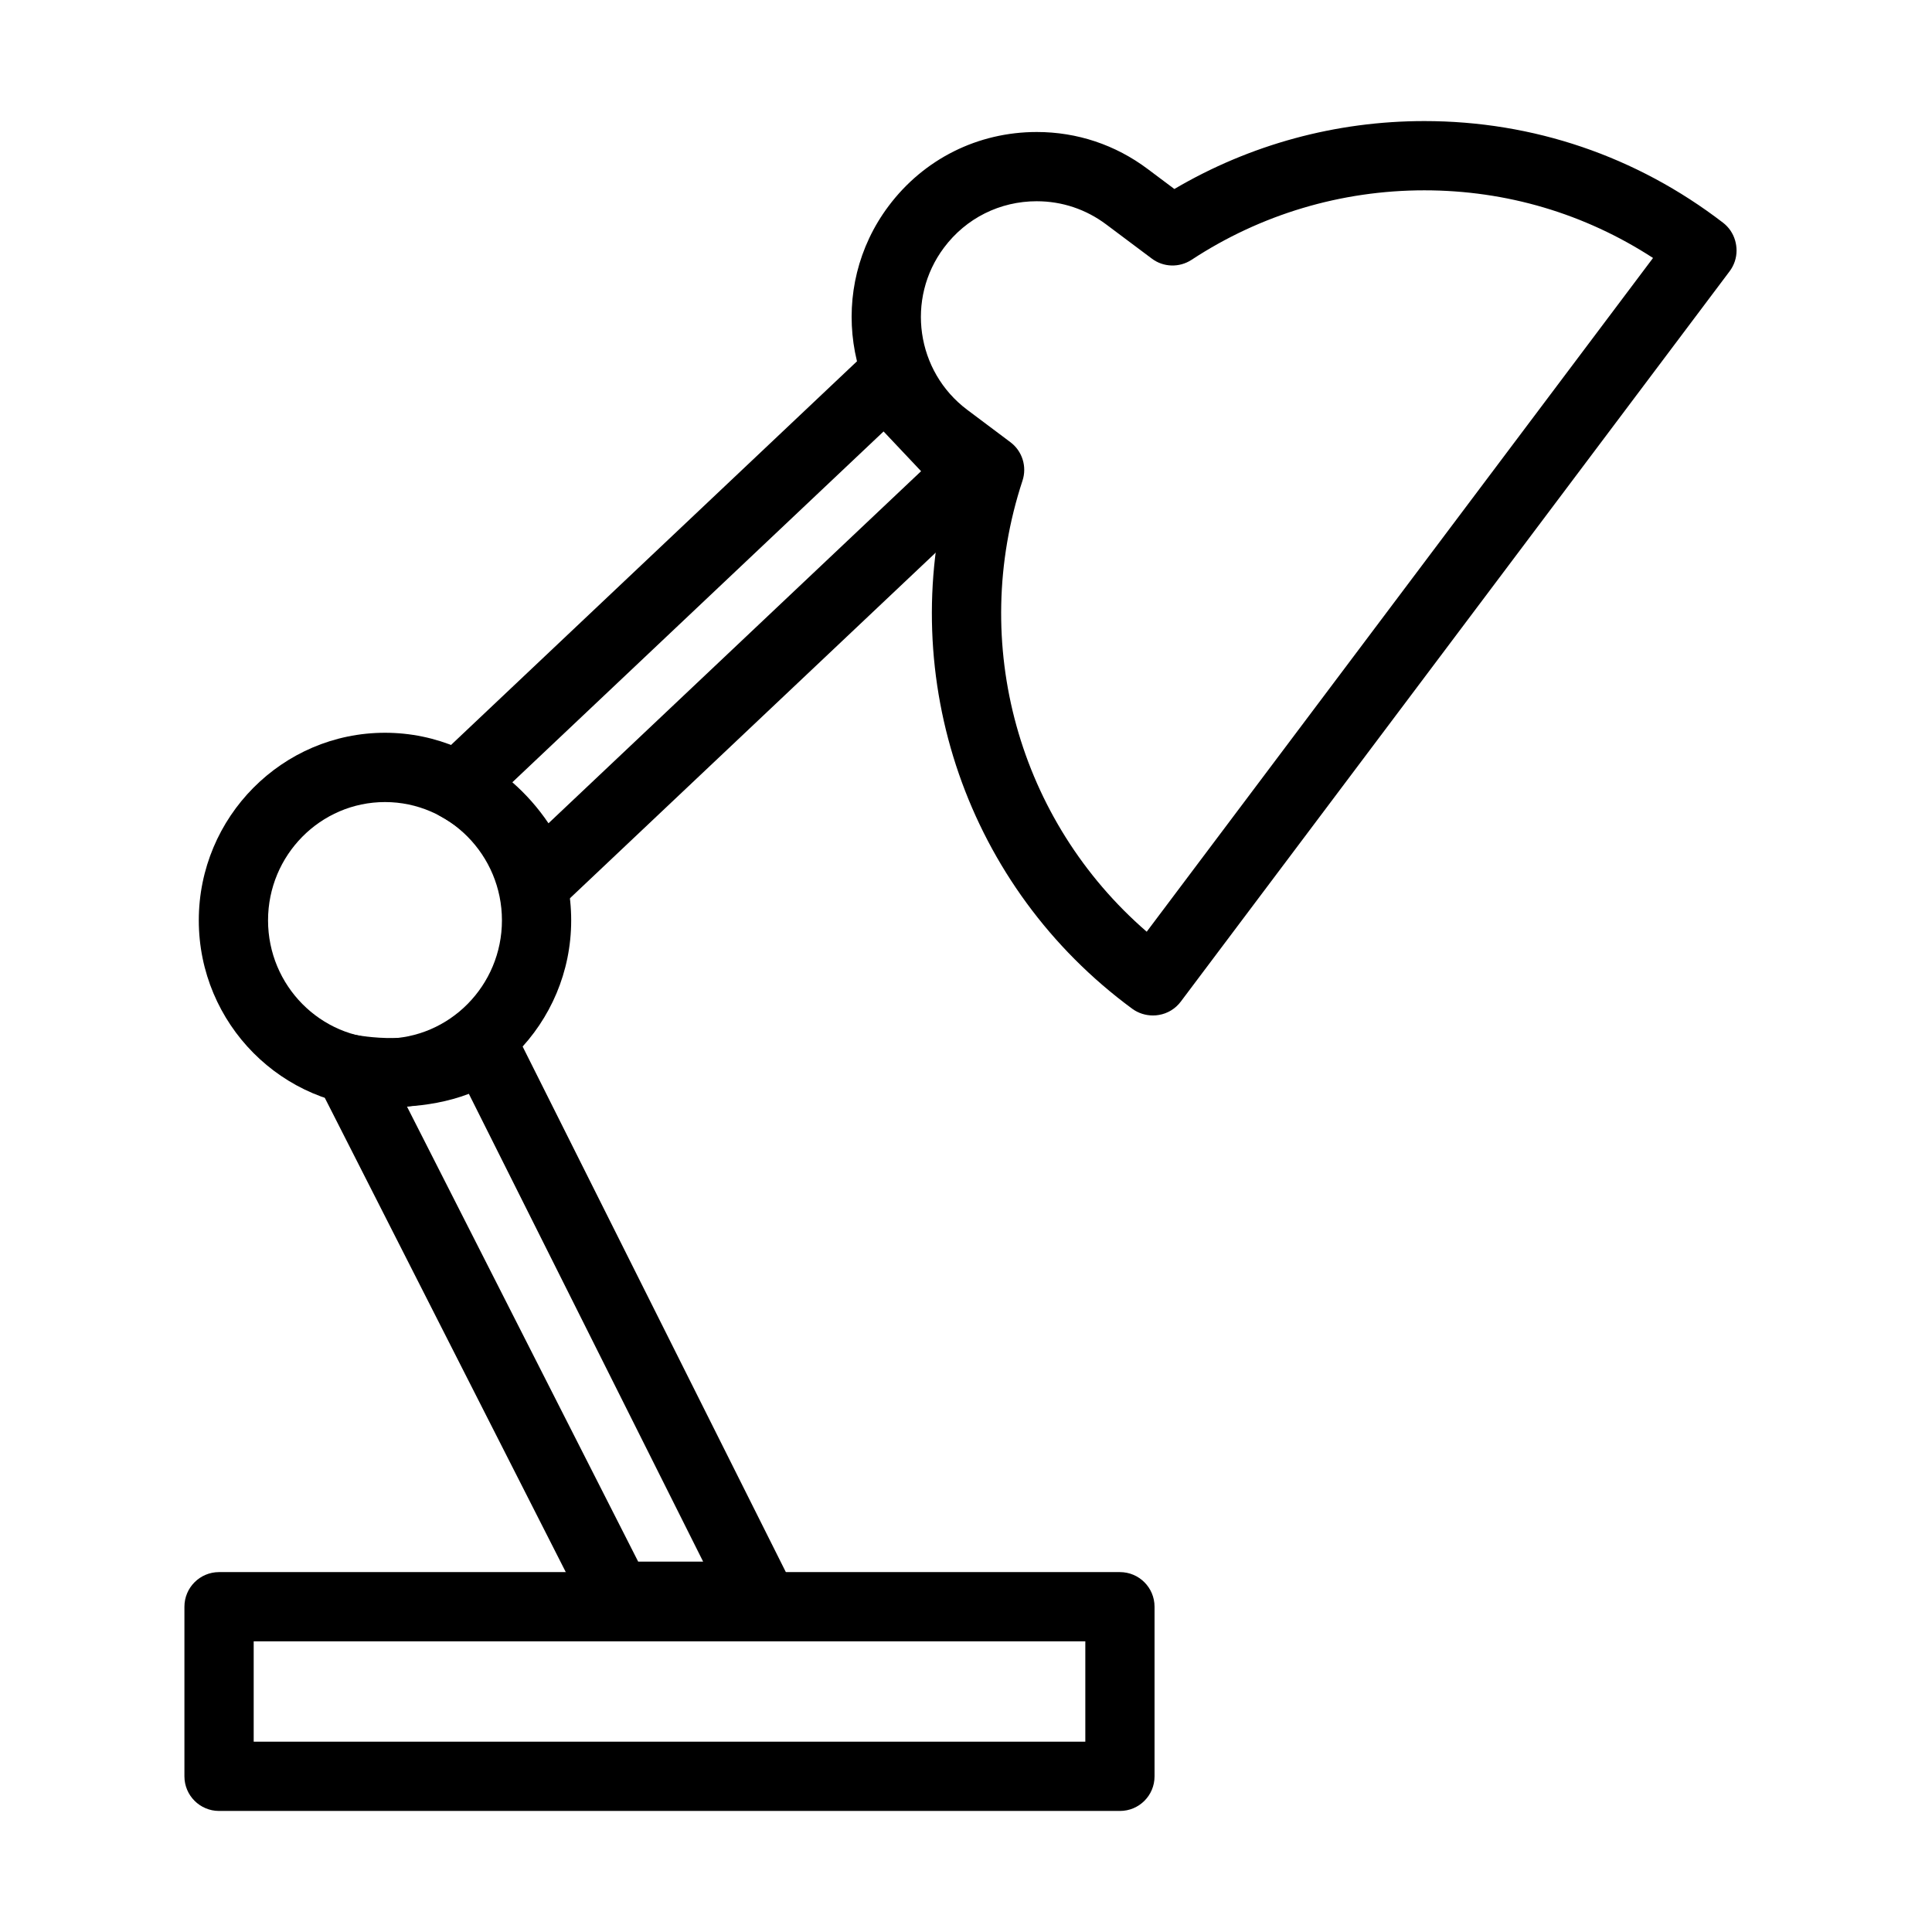
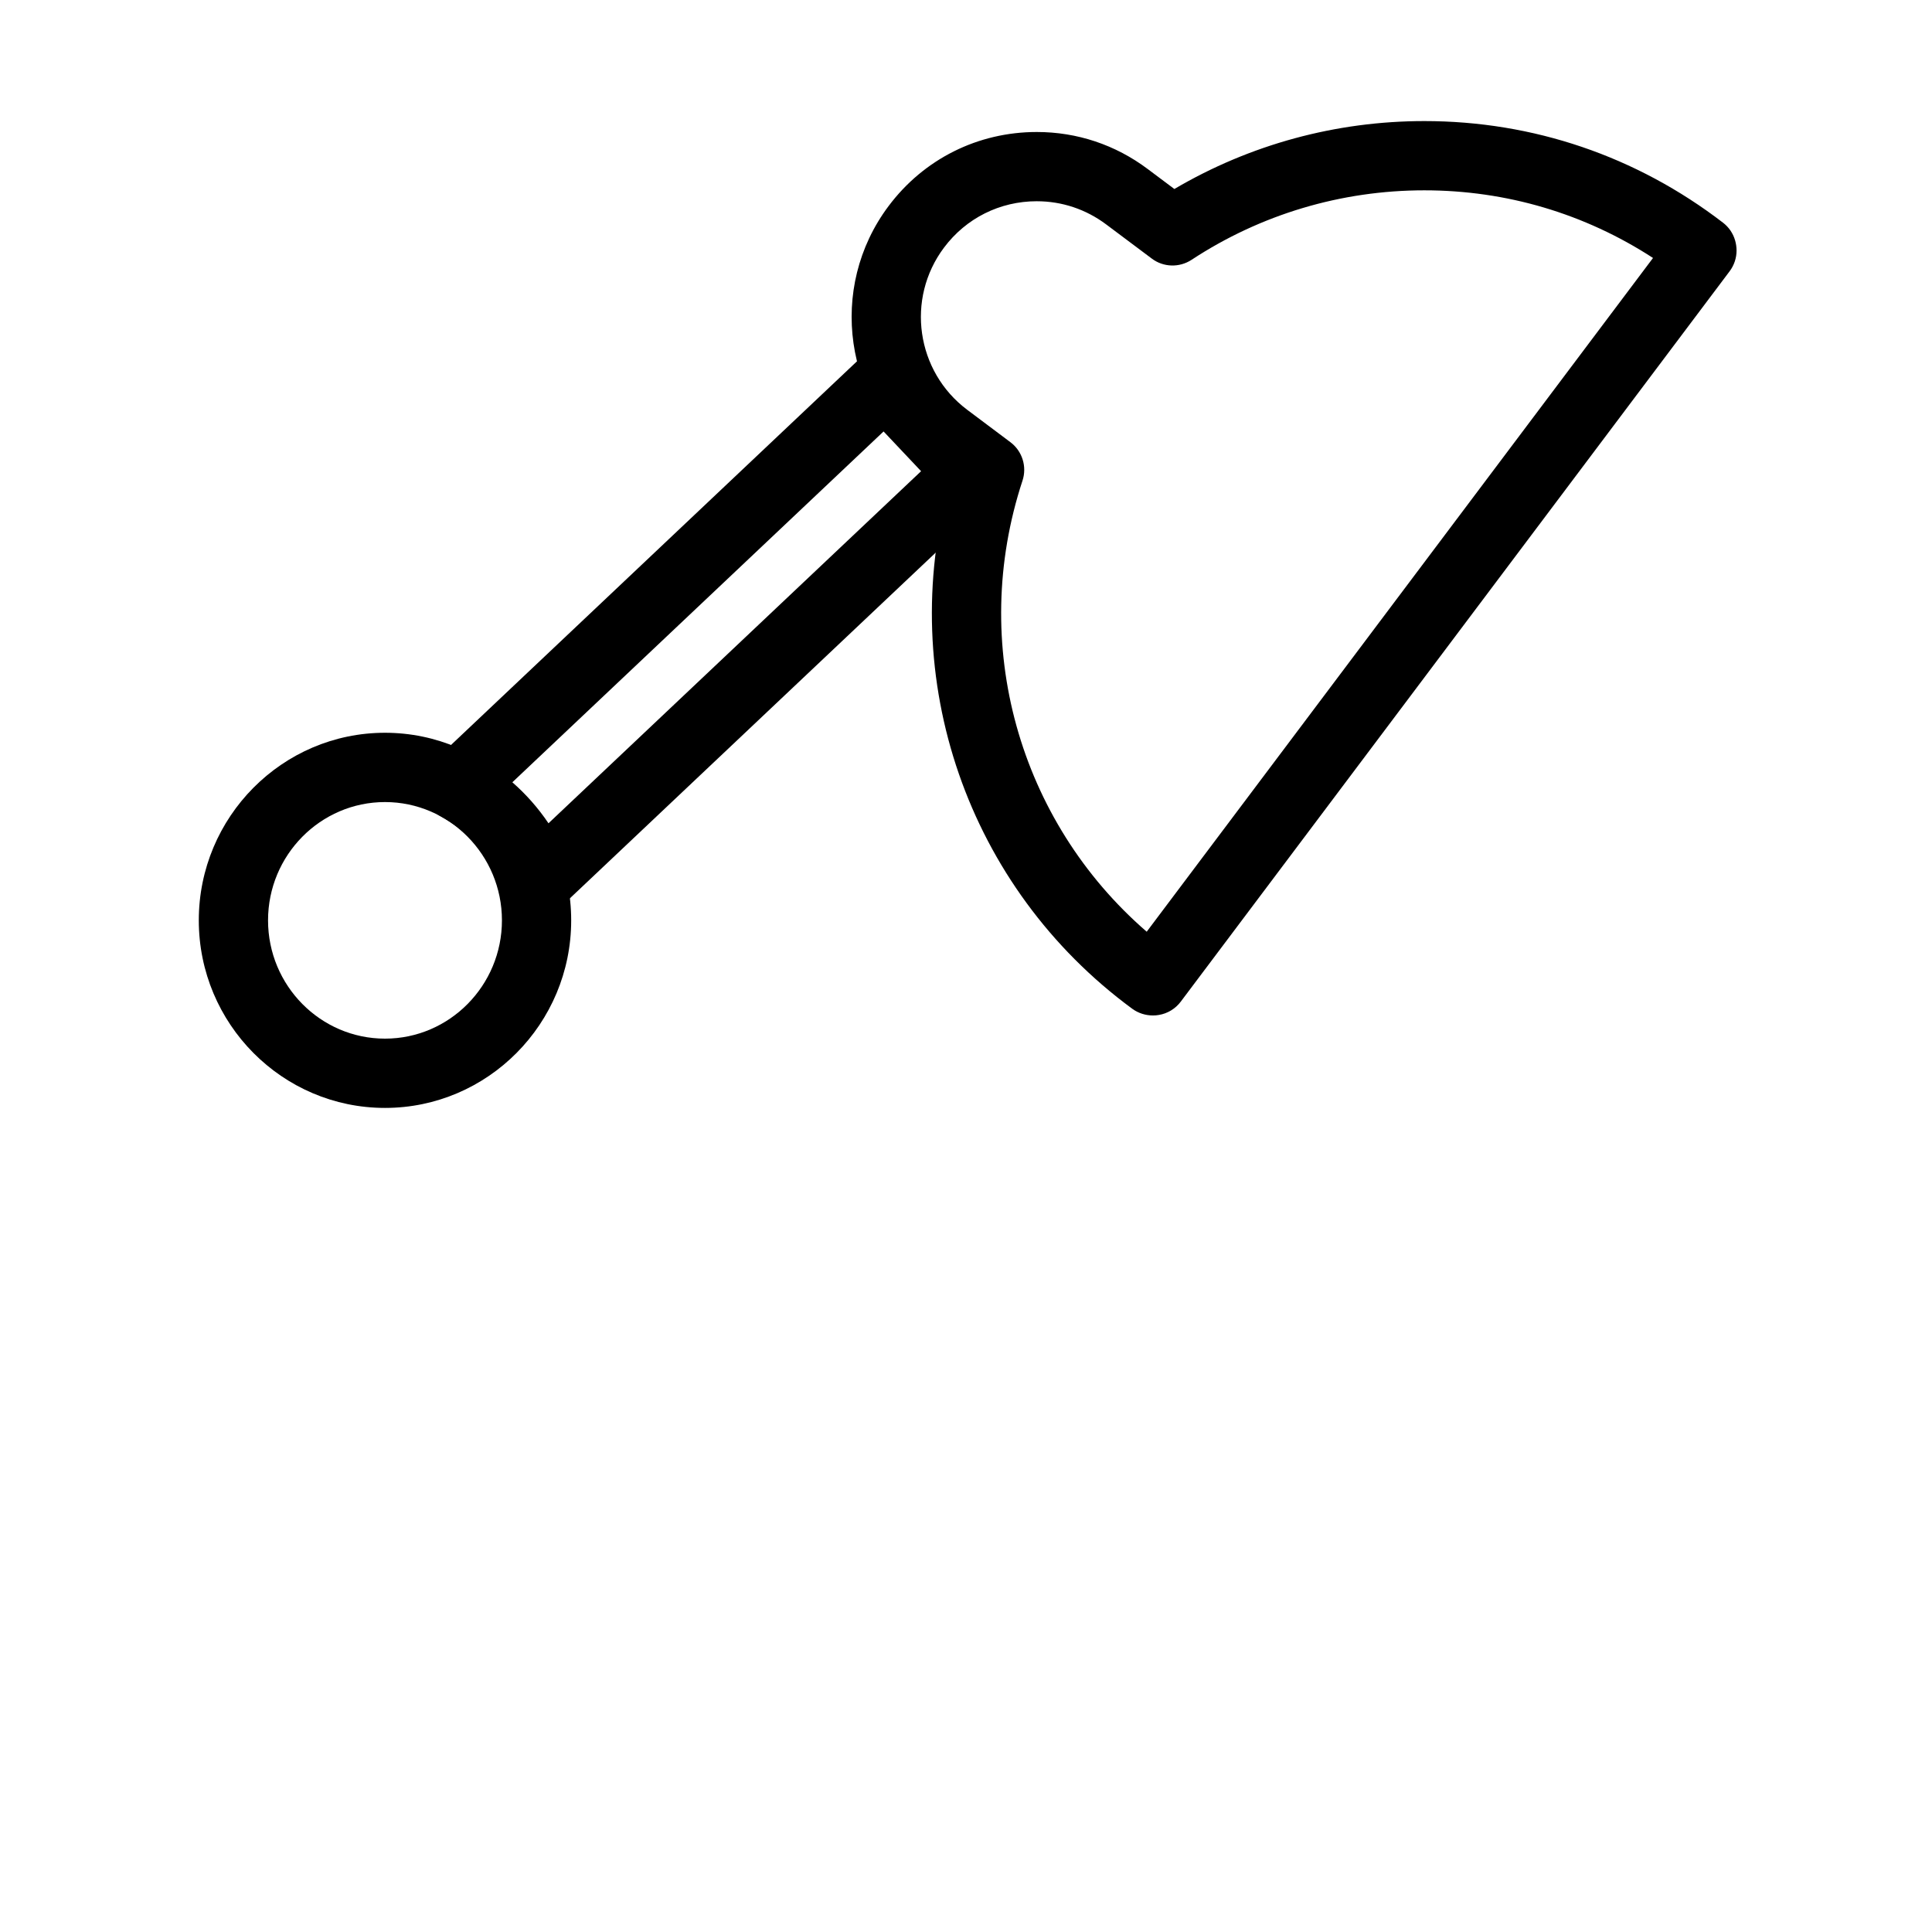
<svg xmlns="http://www.w3.org/2000/svg" fill="#000000" width="800px" height="800px" version="1.1" viewBox="144 144 512 512">
  <g>
-     <path d="m440.8 623.92h-238.75c-5.066 0-9.176-4.106-9.176-9.176v-44.945c0-5.07 4.109-9.176 9.176-9.176h238.74c5.07 0 9.176 4.106 9.176 9.176v44.945c0.012 5.07-4.098 9.176-9.164 9.176zm-229.57-18.359h220.39v-26.59h-220.39z" />
    <path d="m246.03 437.61c-27.219 0-49.348-22.305-49.348-49.707 0-27.406 22.141-49.711 49.348-49.711 27.211 0 49.34 22.305 49.34 49.711 0 27.402-22.129 49.707-49.34 49.707zm0-81.055c-17.094 0-30.996 14.066-30.996 31.348 0 17.289 13.902 31.348 30.996 31.348 17.086 0 30.988-14.07 30.988-31.348 0-17.281-13.902-31.348-30.988-31.348z" />
-     <path d="m449.56 413.11c-1.953 0-3.898-0.602-5.492-1.77-43.715-32.133-62.676-87.438-48.453-139.32l-6.312-4.727c-21.648-16.23-26.051-47.047-9.82-68.684 9.348-12.473 23.656-19.629 39.277-19.629 10.672 0 20.84 3.387 29.391 9.809l7.07 5.297c20.043-11.793 42.805-18 66.246-18 28.836 0 56.207 9.309 79.145 26.926 1.562 1.191 2.688 2.863 3.223 4.75 0.238 0.832 0.371 1.762 0.371 2.621 0 1.988-0.645 3.922-1.848 5.516l-145.45 193.55c-1.41 1.879-3.496 3.148-5.82 3.527-0.492 0.09-1.008 0.133-1.531 0.133zm-30.801-215.78c-9.777 0-18.734 4.477-24.586 12.289-10.16 13.543-7.394 32.82 6.148 42.98l11.434 8.574c3.16 2.359 4.449 6.477 3.215 10.211-14.234 43.242-0.996 90.156 32.918 119.53l134.18-178.55c-18.09-11.754-38.863-17.926-60.598-17.926-22.023 0-43.352 6.367-61.691 18.414-3.234 2.121-7.473 2-10.543-0.328l-12.09-9.055c-5.352-4.008-11.699-6.137-18.383-6.137z" />
-     <path d="m345.4 576.21c-0.055 0-0.121 0.012-0.207 0h-37.707c-3.449 0-6.617-1.945-8.18-5.023l-71.02-139.77c-1.586-3.121-1.246-6.891 0.863-9.688s5.668-4.129 9.078-3.473c0.043 0.012 18.031 3.648 28.496-4.227 2.172-1.641 4.957-2.195 7.621-1.605 2.656 0.621 4.883 2.391 6.109 4.828l72.164 144.09c1.234 1.562 1.969 3.527 1.969 5.68-0.012 5.082-4.121 9.188-9.188 9.188zm-32.277-18.363h17.215l-62.086-123.97c-5.582 2.133-11.371 3.039-16.414 3.344z" />
+     <path d="m449.56 413.11c-1.953 0-3.898-0.602-5.492-1.77-43.715-32.133-62.676-87.438-48.453-139.32l-6.312-4.727c-21.648-16.23-26.051-47.047-9.82-68.684 9.348-12.473 23.656-19.629 39.277-19.629 10.672 0 20.84 3.387 29.391 9.809l7.07 5.297c20.043-11.793 42.805-18 66.246-18 28.836 0 56.207 9.309 79.145 26.926 1.562 1.191 2.688 2.863 3.223 4.75 0.238 0.832 0.371 1.762 0.371 2.621 0 1.988-0.645 3.922-1.848 5.516l-145.45 193.55c-1.41 1.879-3.496 3.148-5.82 3.527-0.492 0.09-1.008 0.133-1.531 0.133m-30.801-215.78c-9.777 0-18.734 4.477-24.586 12.289-10.16 13.543-7.394 32.82 6.148 42.98l11.434 8.574c3.16 2.359 4.449 6.477 3.215 10.211-14.234 43.242-0.996 90.156 32.918 119.53l134.18-178.55c-18.09-11.754-38.863-17.926-60.598-17.926-22.023 0-43.352 6.367-61.691 18.414-3.234 2.121-7.473 2-10.543-0.328l-12.09-9.055c-5.352-4.008-11.699-6.137-18.383-6.137z" />
    <path d="m286.93 386.29c-0.645 0-1.297-0.066-1.945-0.207-2.957-0.645-5.414-2.699-6.551-5.519-3.703-9.098-9.438-15.695-17.555-20.172-2.555-1.41-4.301-3.965-4.672-6.883-0.371-2.906 0.676-5.82 2.805-7.82l113.21-106.99c1.758-1.66 4.238-2.609 6.555-2.5 2.434 0.066 4.738 1.105 6.41 2.871l22.543 23.867c3.484 3.691 3.32 9.492-0.371 12.977l-114.15 107.87c-1.703 1.617-3.965 2.504-6.281 2.504zm-7.152-34.977c3.637 3.18 6.836 6.805 9.578 10.867l98.742-93.309-9.941-10.531z" />
  </g>
</svg>